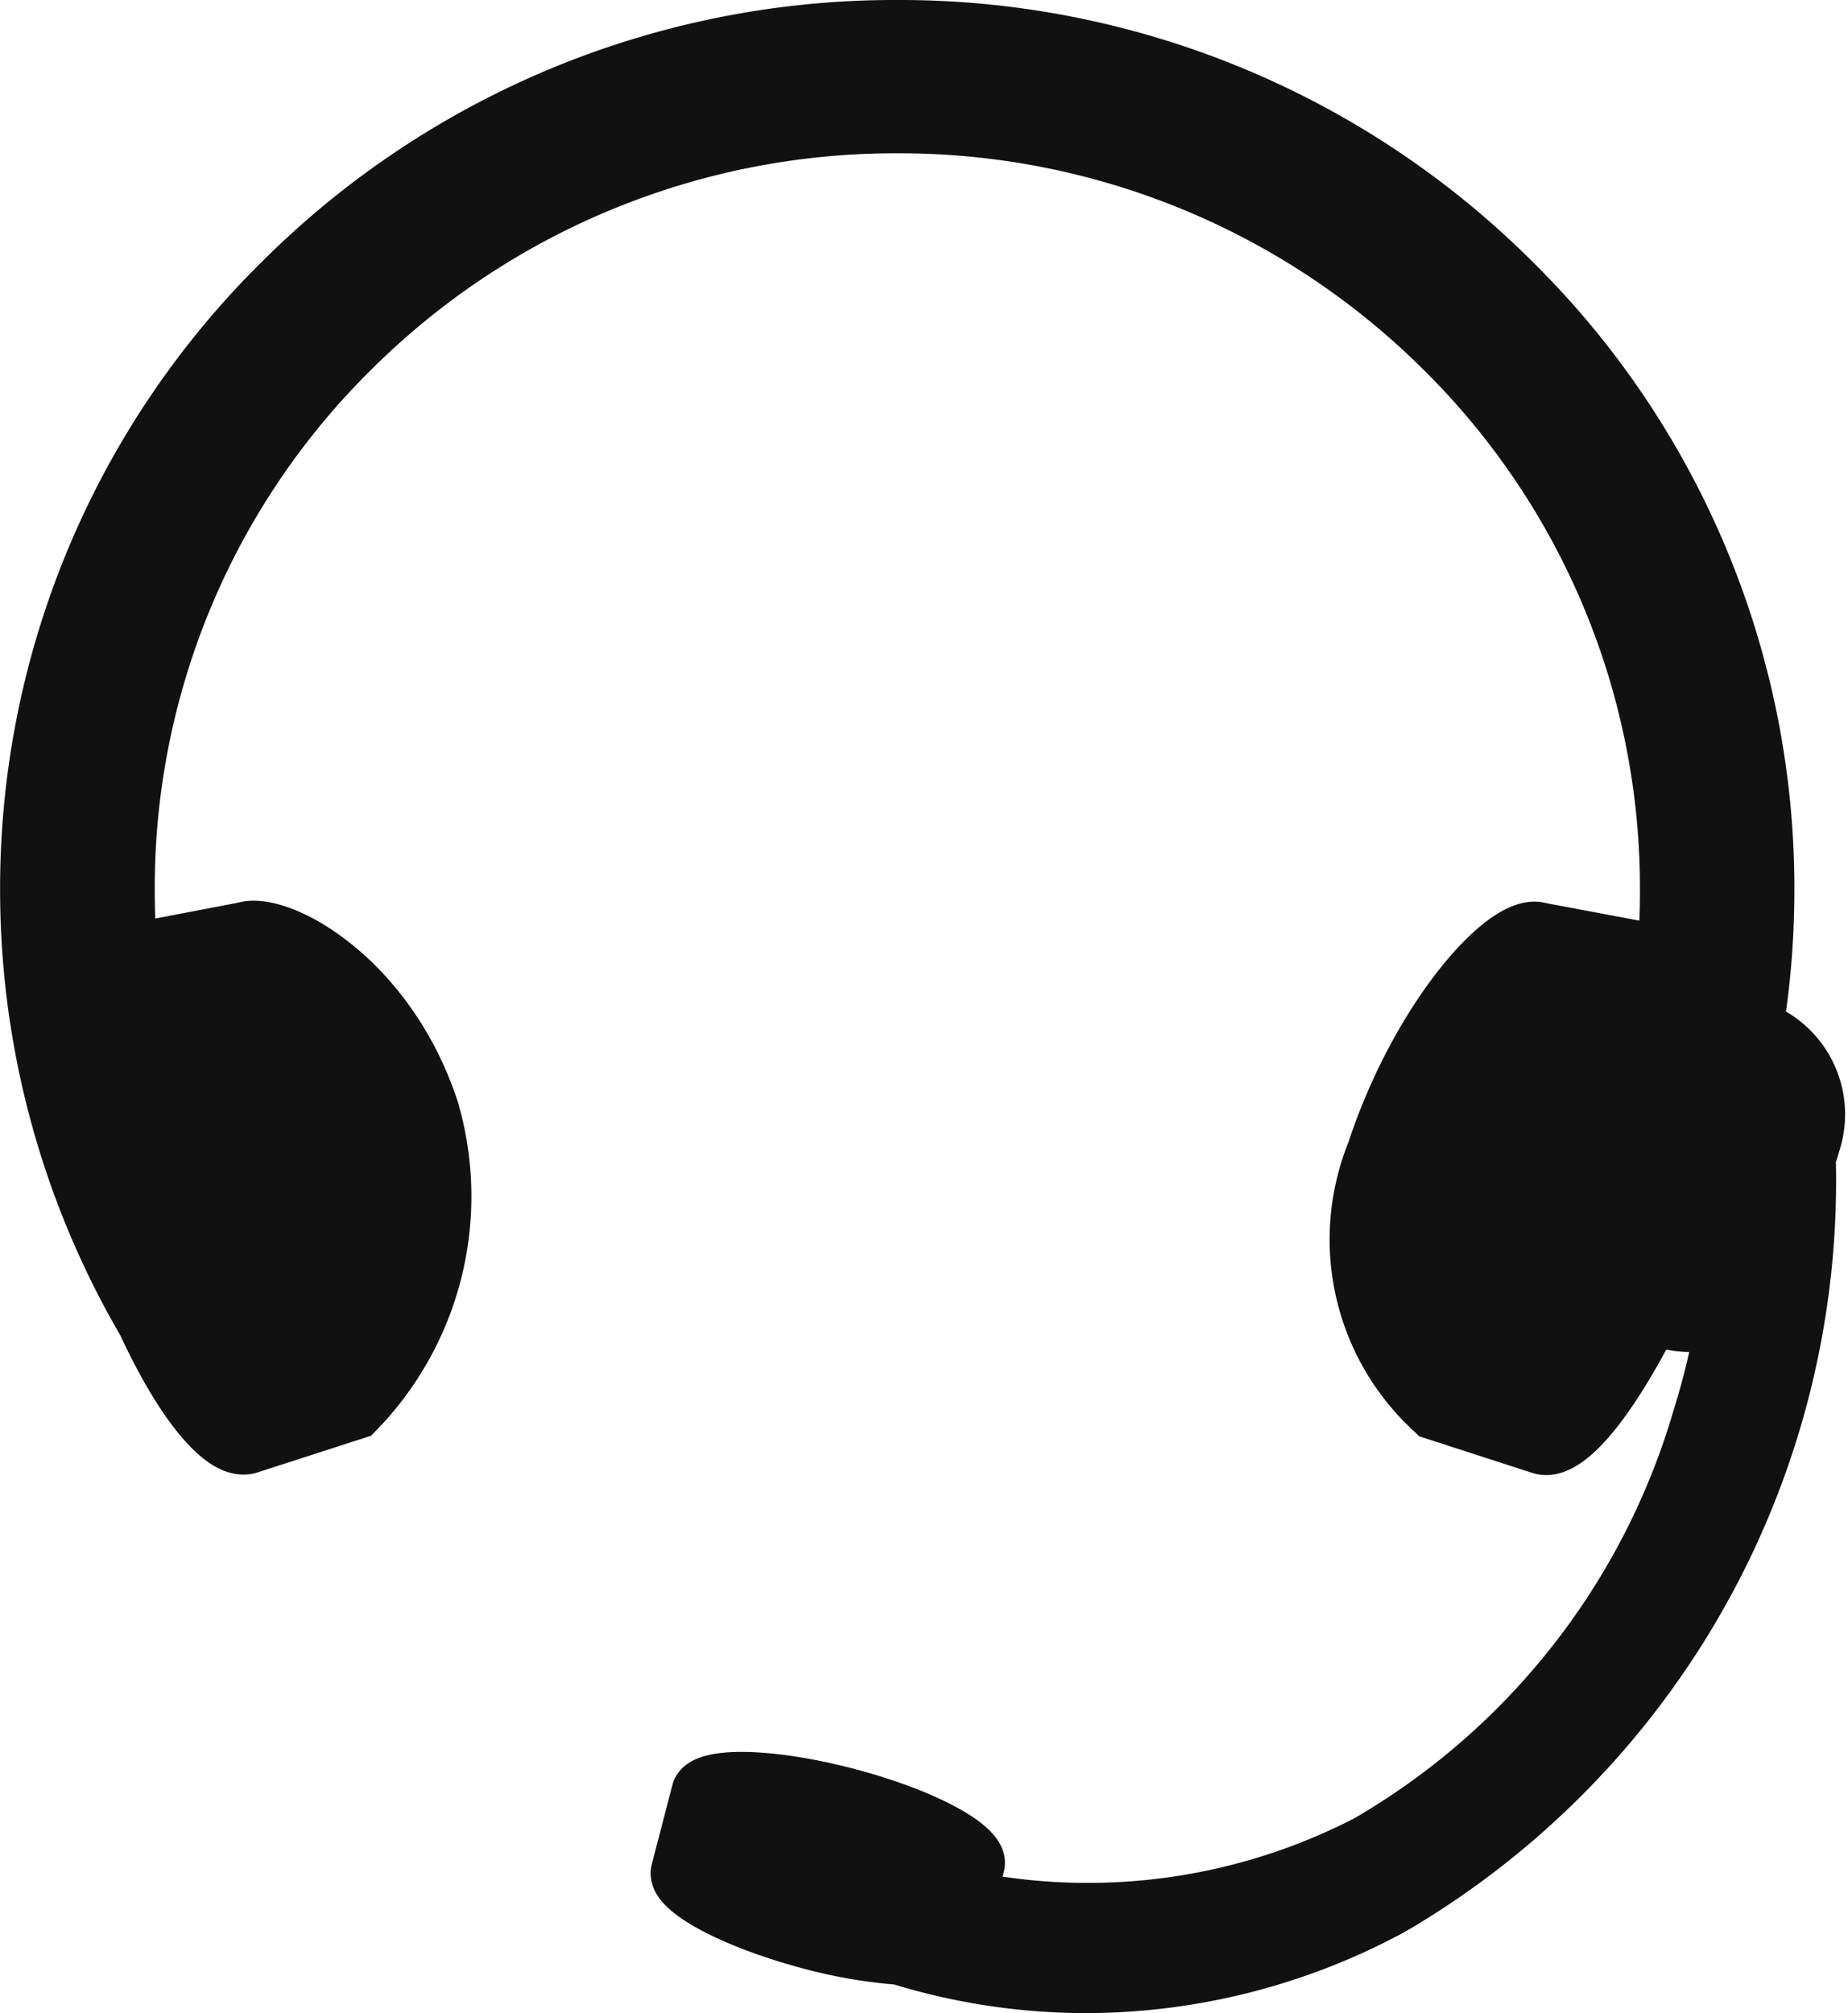
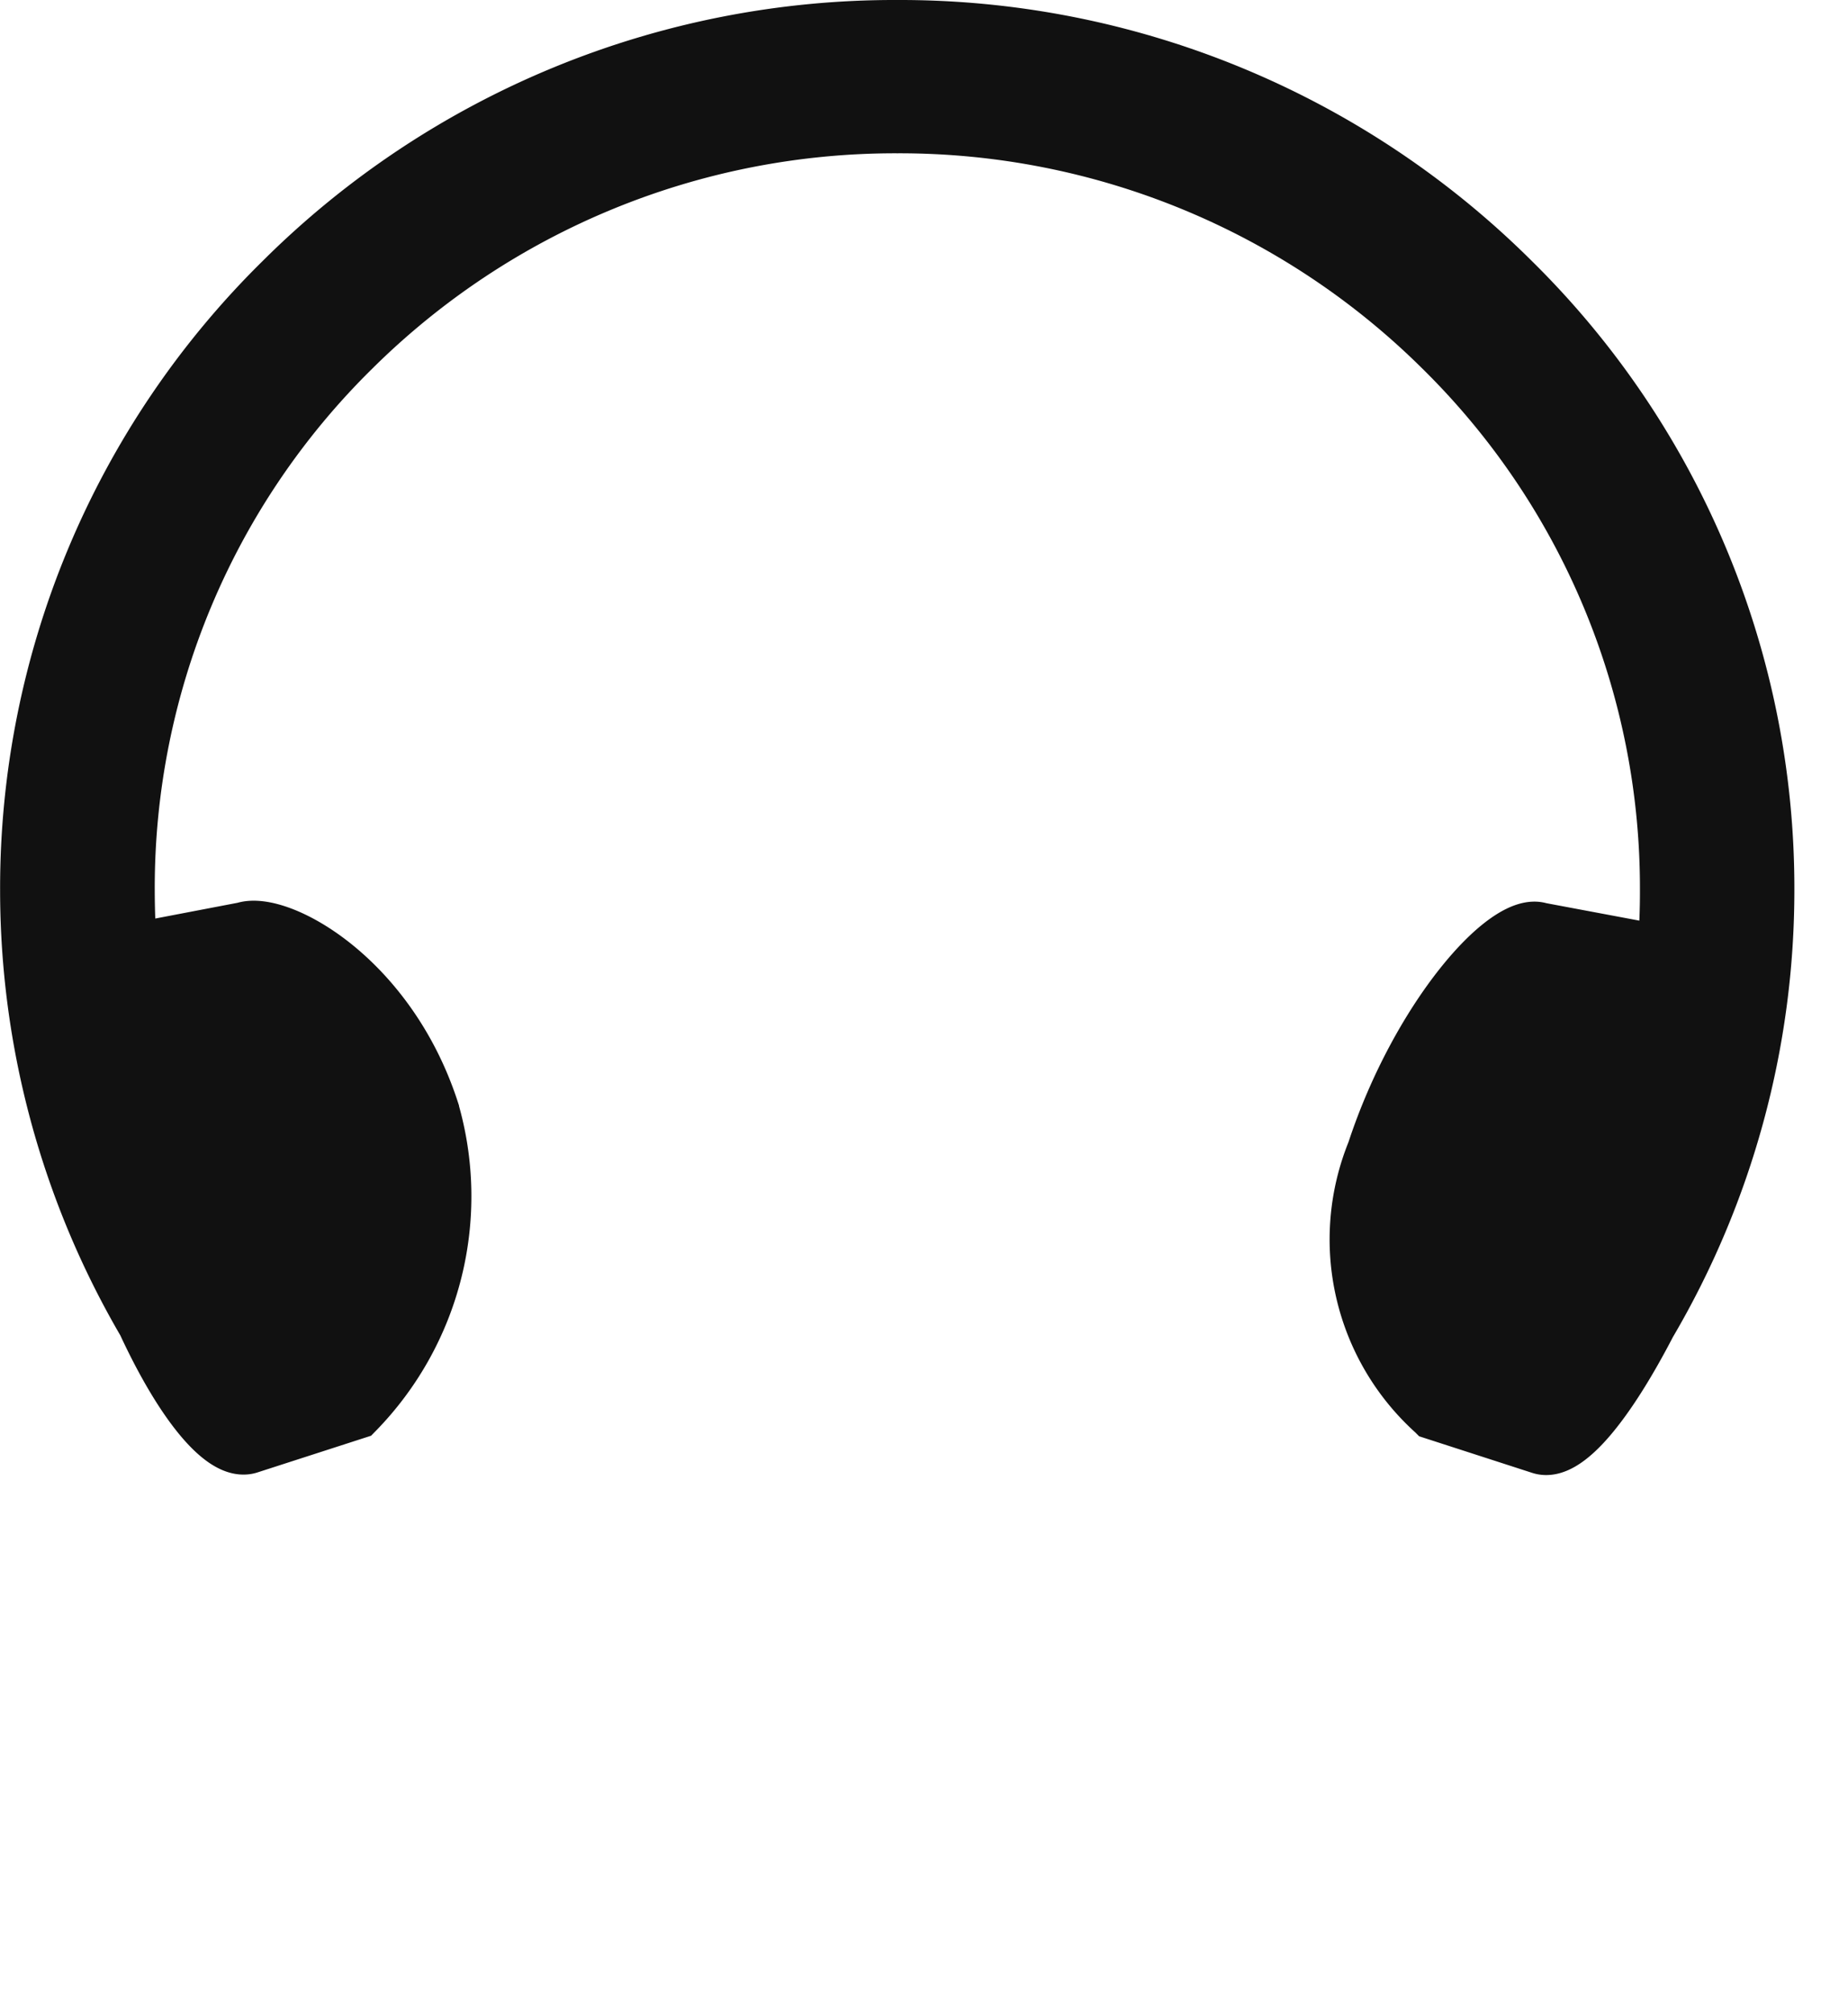
<svg xmlns="http://www.w3.org/2000/svg" width="17.746" height="19.33" viewBox="0 0 17.746 19.33">
  <path data-name="패스 1298" d="M2109.627-11548.545a8.247 8.247 0 0 1-1.126-4.163 8.2 8.2 0 0 1 2.45-5.862 8.349 8.349 0 0 1 5.915-2.431 8.349 8.349 0 0 1 5.915 2.431 8.2 8.2 0 0 1 2.45 5.862 8.226 8.226 0 0 1-1.135 4.174c-.4.771-.8 1.269-1.055 1.188l-1.029-.333a2.249 2.249 0 0 1-.578-2.519c.421-1.283 1.267-2.247 1.608-2.137l1.183.222q.024-.3.023-.6a7.244 7.244 0 0 0-2.161-5.174 7.378 7.378 0 0 0-5.22-2.142 7.379 7.379 0 0 0-5.22 2.142 7.242 7.242 0 0 0-2.161 5.174c0 .2.007.388.022.581l1.082-.207c.341-.11 1.4.461 1.818 1.744a2.972 2.972 0 0 1-.73 2.911l-1.031.333a.179.179 0 0 1-.056.009c-.256.005-.627-.475-.964-1.203z" transform="translate(-2108.25 11561.251)" style="fill:#111;stroke:#111;stroke-width:.5px" />
-   <path data-name="합치기 25" d="M2.134 9a4.657 4.657 0 0 1-.864-.15C.565 8.661.02 8.378 0 8.194a.092.092 0 0 1 0-.031l.2-.769c.046-.182.689-.172 1.434.023s1.311.5 1.265.684l-.078.311a5.835 5.835 0 0 0 3.805-.541A6.951 6.951 0 0 0 9.813 3.8a6.839 6.839 0 0 0 .223-.931.892.892 0 0 1-1.16-1.1L9.224.631a.892.892 0 1 1 1.706.522l-.05.165a8.1 8.1 0 0 1-4 7.2 6.194 6.194 0 0 1-2.937.754A6.086 6.086 0 0 1 2.134 9z" transform="translate(6.499 9.808)" style="fill:#111;stroke:#111;stroke-width:.5px" />
</svg>